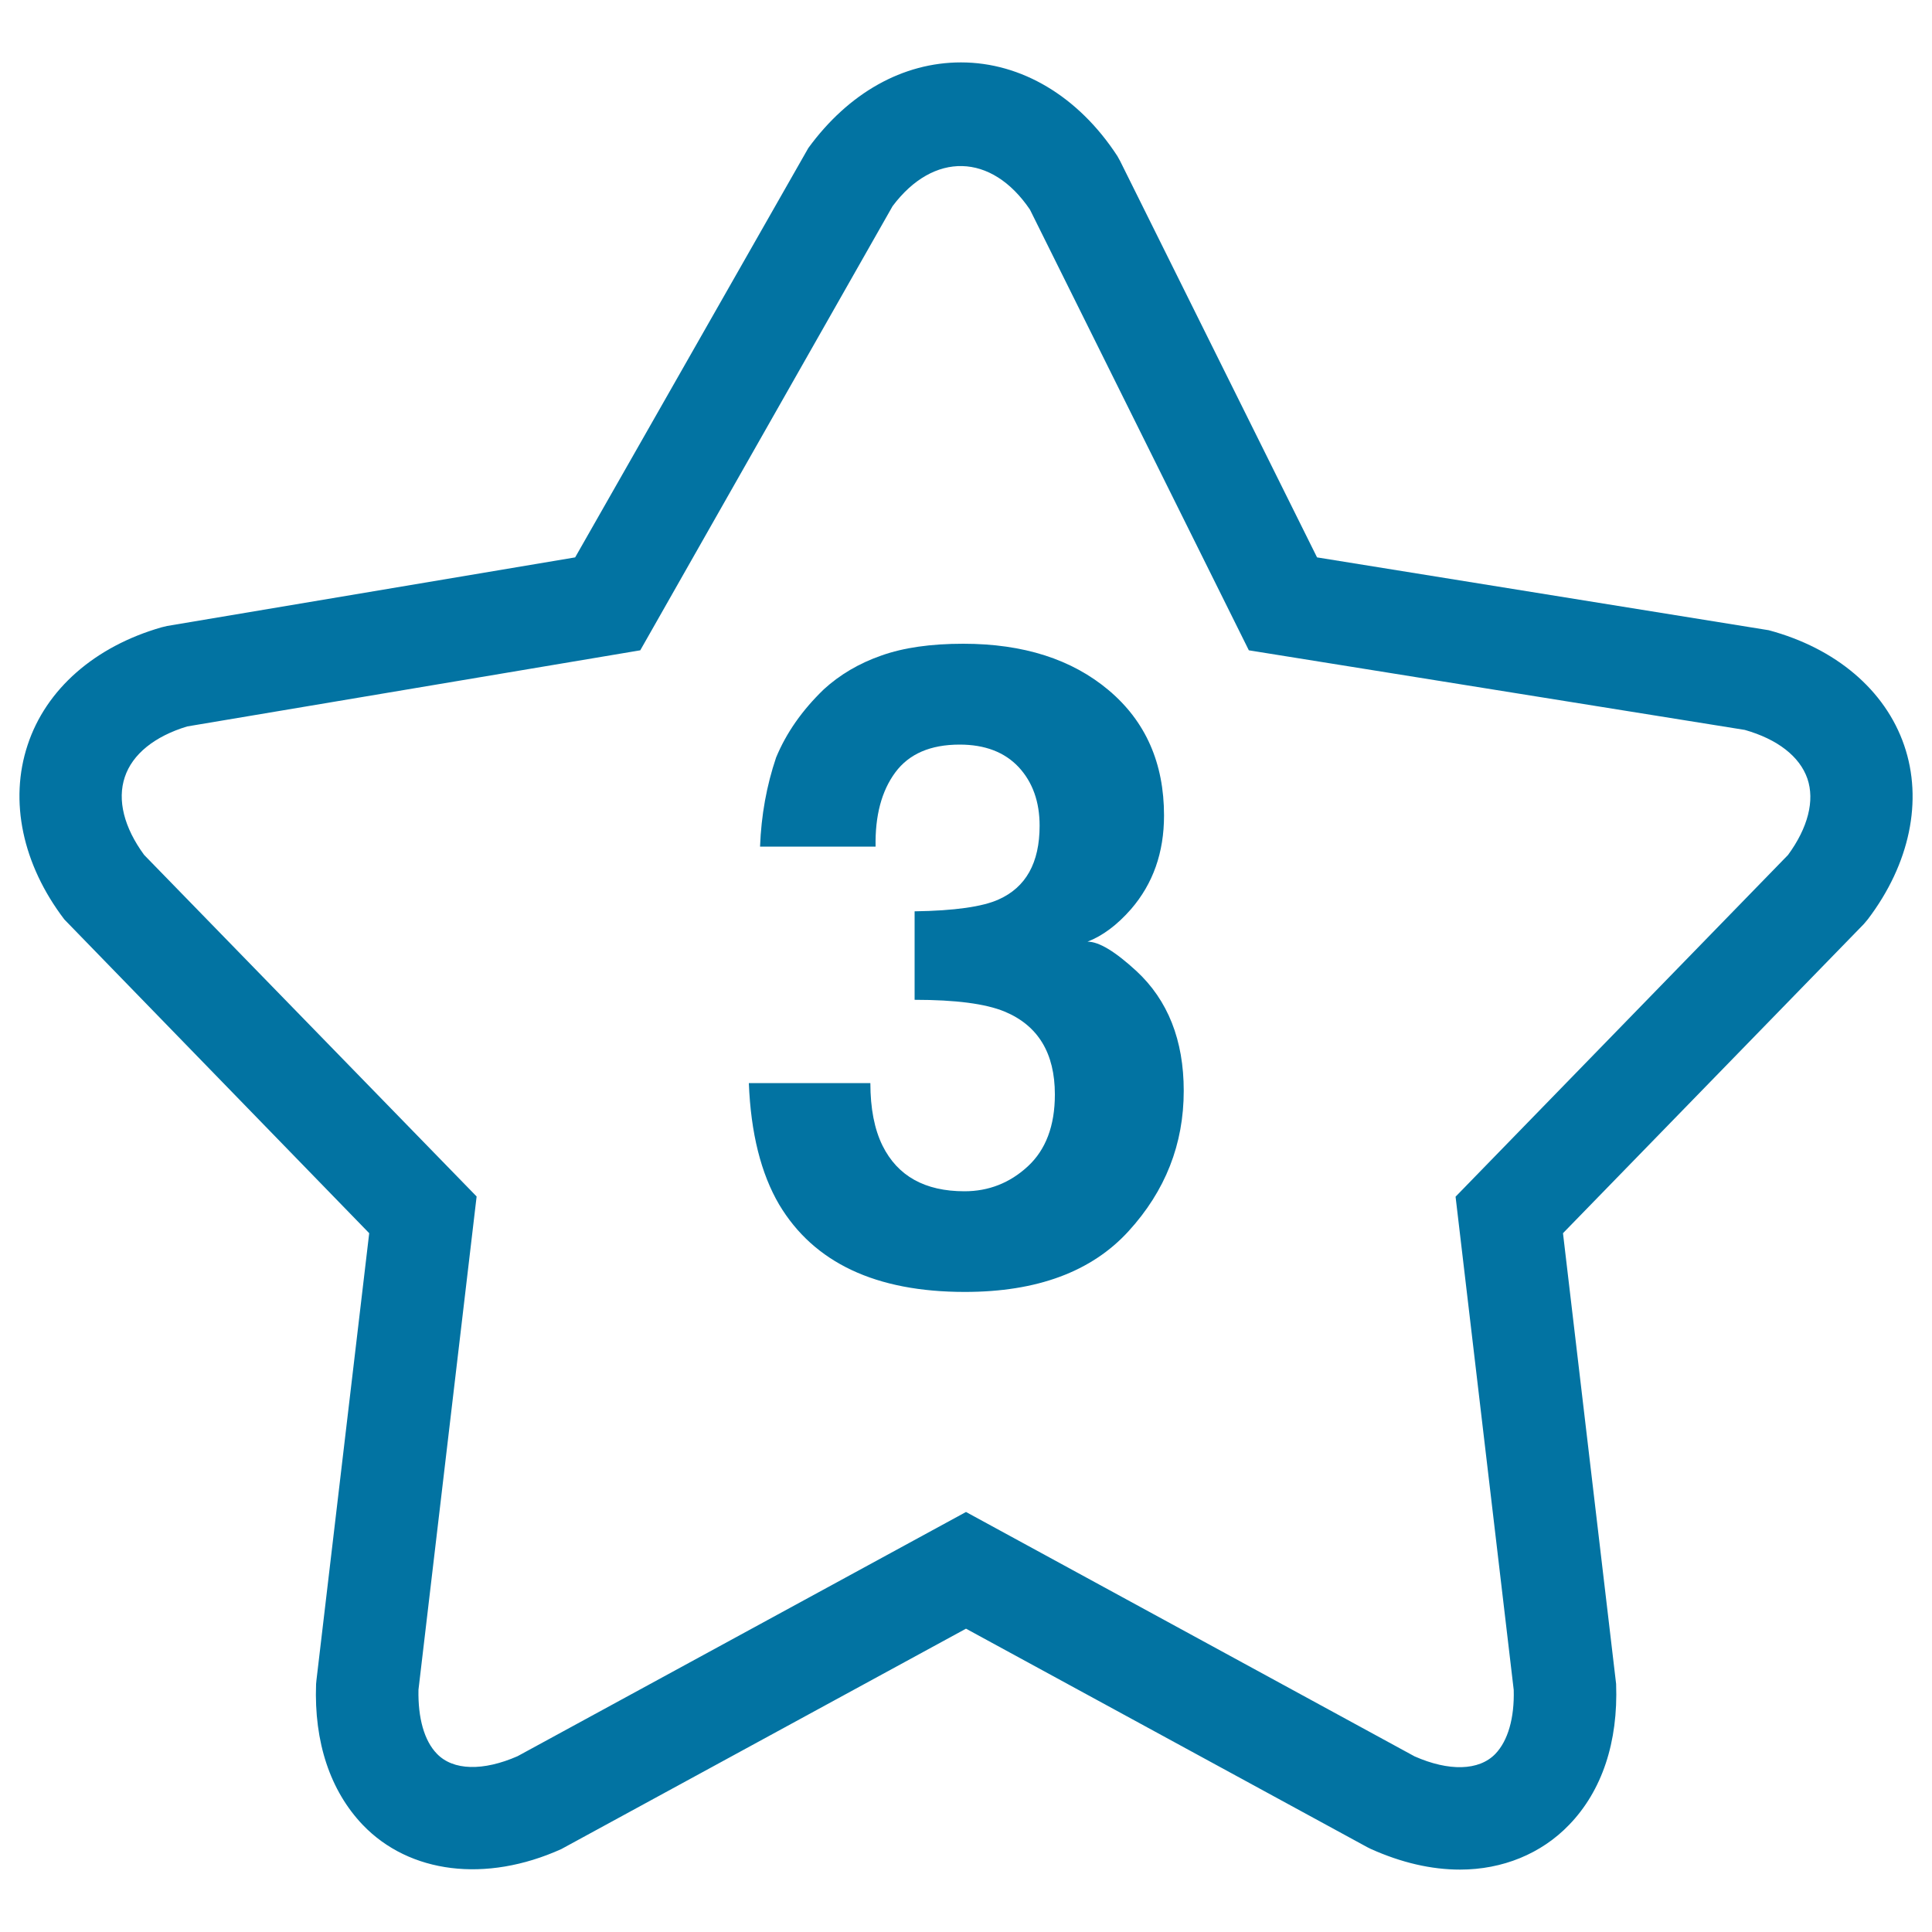
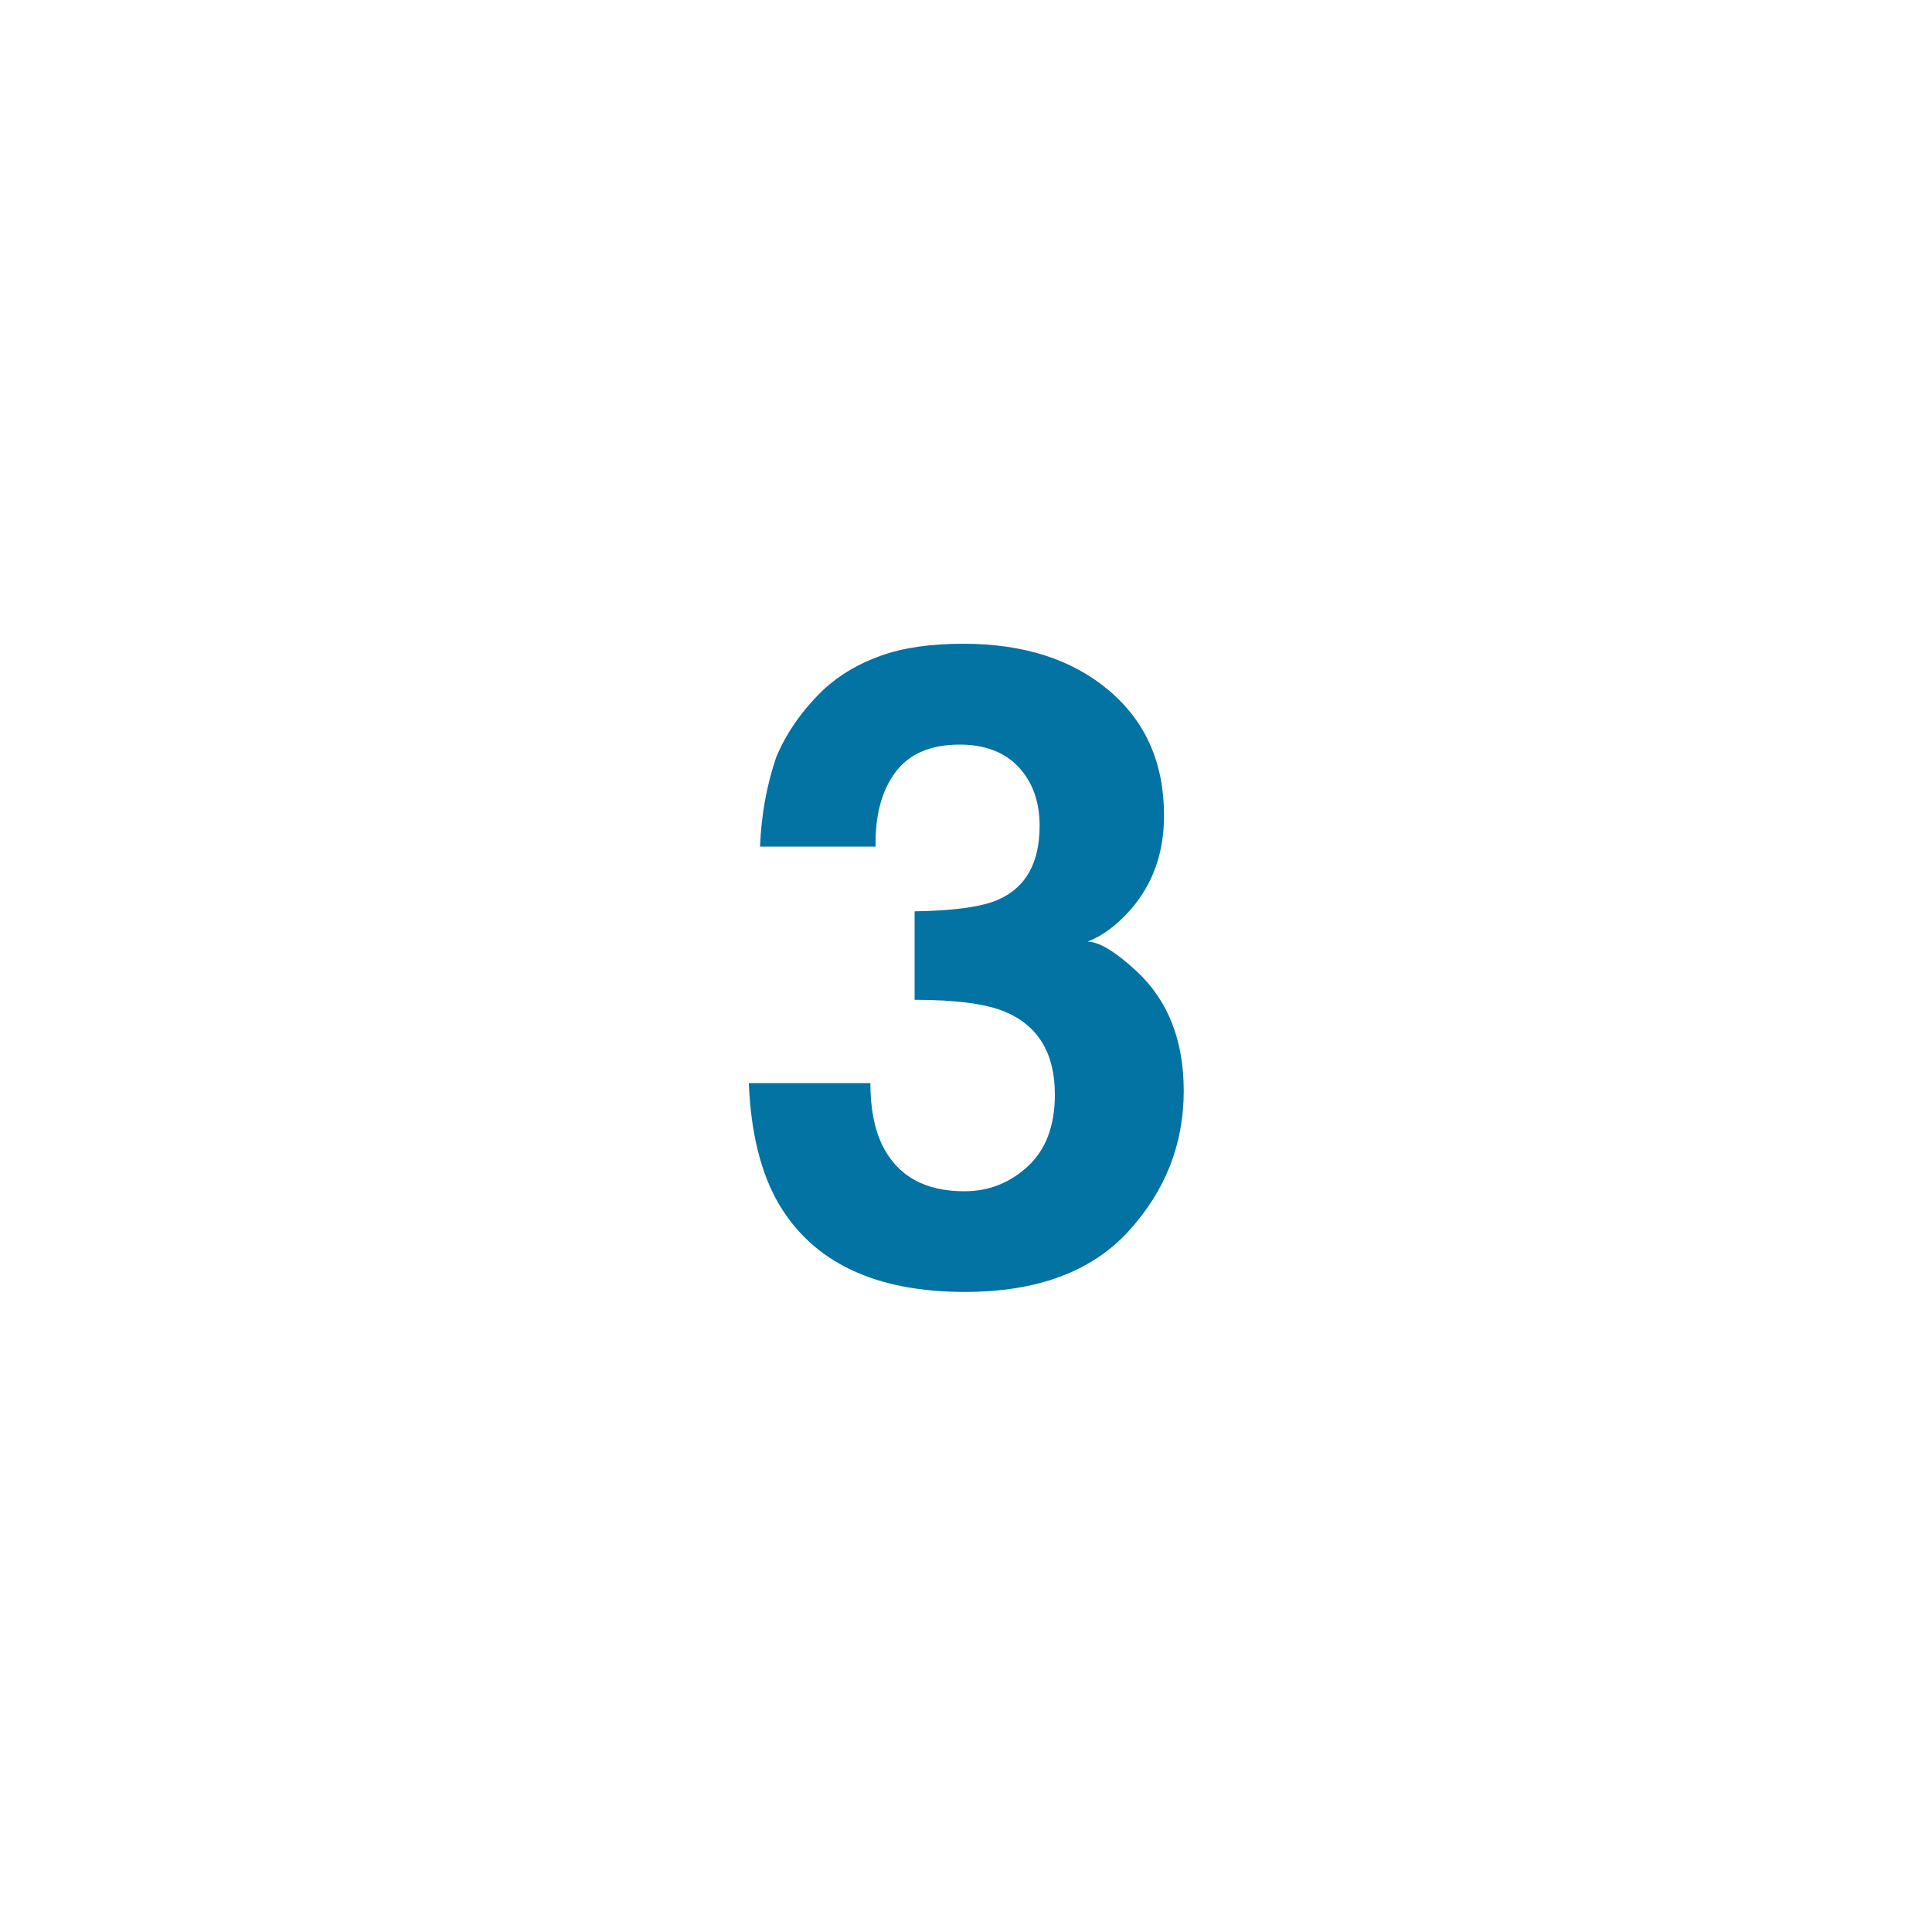
<svg xmlns="http://www.w3.org/2000/svg" viewBox="0 0 1000 1000" style="fill:#0273a2">
  <title>Star Number 3 SVG icon</title>
  <g>
    <g>
-       <path d="M966.8,475.8c21.7-28.6,28.6-61.5,18.8-90c-9.8-28.6-35.4-50.3-70.1-59.6l-233.8-37.7L579.8,83.4l-1.5-2.7c-20.1-30.8-49.6-48.4-80.9-48.4c-30.1,0-58.2,15.8-79,44.3L297.7,288.5L86.5,324l-2.9,0.7c-34.5,9.9-59.8,32-69.3,60.9c-9.6,28.9-2.7,61.8,19,90.3l157.8,162.4l-27.3,231.3l-0.2,2.1c-1.1,30,7.3,55.2,24.2,72.9c24.1,25.1,63.6,30.1,102.7,12.5L500,843l207.7,113.1l1.8,0.9c15.8,7.1,31.3,10.7,46.2,10.7c22,0,42.1-8.2,56.5-23.2c17-17.6,25.4-42.8,24.3-72.9L809,638.3l155.7-160L966.8,475.8z M925.5,442.5L753.4,619.4l30.1,255.3c0.4,14.6-3,26.3-9.5,33.1c-8.5,8.8-24.1,9.1-41.8,1.3L500,782.6L267.9,909c-17.8,7.8-33.4,7.5-41.8-1.3c-6.5-6.7-9.8-18.4-9.5-33.1l30.1-255.3L74.6,442.5c-10.4-14.2-14-28.4-10-40.3c3.9-11.8,15.4-21.1,32.3-26.2l234.5-39.4L462,106.7c21.2-28.3,51.2-27.6,71.1,1.8l113.3,228.1l256.7,41.2c16.9,4.8,28.4,13.7,32.4,25.2C939.4,414.4,935.8,428.4,925.5,442.5z" />
      <path d="M562.9,487.4c7.8-3,15.3-8.6,22.5-16.8c11.4-13.2,17.1-29.3,17.1-48.5c0-27.1-9.5-48.7-28.6-64.8c-19.1-16.1-44.2-24.1-75.3-24.1c-16.8,0-30.9,2-42.4,6.1c-11.5,4-21.5,9.9-29.8,17.5c-11.2,10.8-19.4,22.5-24.7,35.3c-4.9,14.5-7.7,29.9-8.3,46.1h59.8c-0.3-16,3.1-28.8,10.2-38.4c7.1-9.6,18.2-14.4,33.3-14.4c13.1,0,23.3,3.9,30.6,11.7c7.2,7.8,10.8,17.9,10.8,30.3c0,19.2-7.1,31.9-21.3,38.2c-8.2,3.7-22.7,5.8-43.4,6.1v45.8c21.2,0,36.7,2,46.6,6.1c17.3,7.2,26,21.5,26,42.9c0,16.2-4.7,28.6-14,37.2c-9.3,8.6-20.3,12.9-32.8,12.9c-20.5,0-34.6-7.9-42.4-23.6c-4.2-8.5-6.3-19.3-6.3-32.4h-62.9c1,25.9,6.3,46.9,15.7,62.9c18,30.1,50,45.2,96.1,45.2c37.4,0,65.6-10.5,84.7-31.4c19.1-20.9,28.6-45.1,28.6-72.7c0-26.2-8.2-46.9-24.5-62C577.1,492.4,568.8,487.4,562.9,487.4z" />
    </g>
  </g>
</svg>